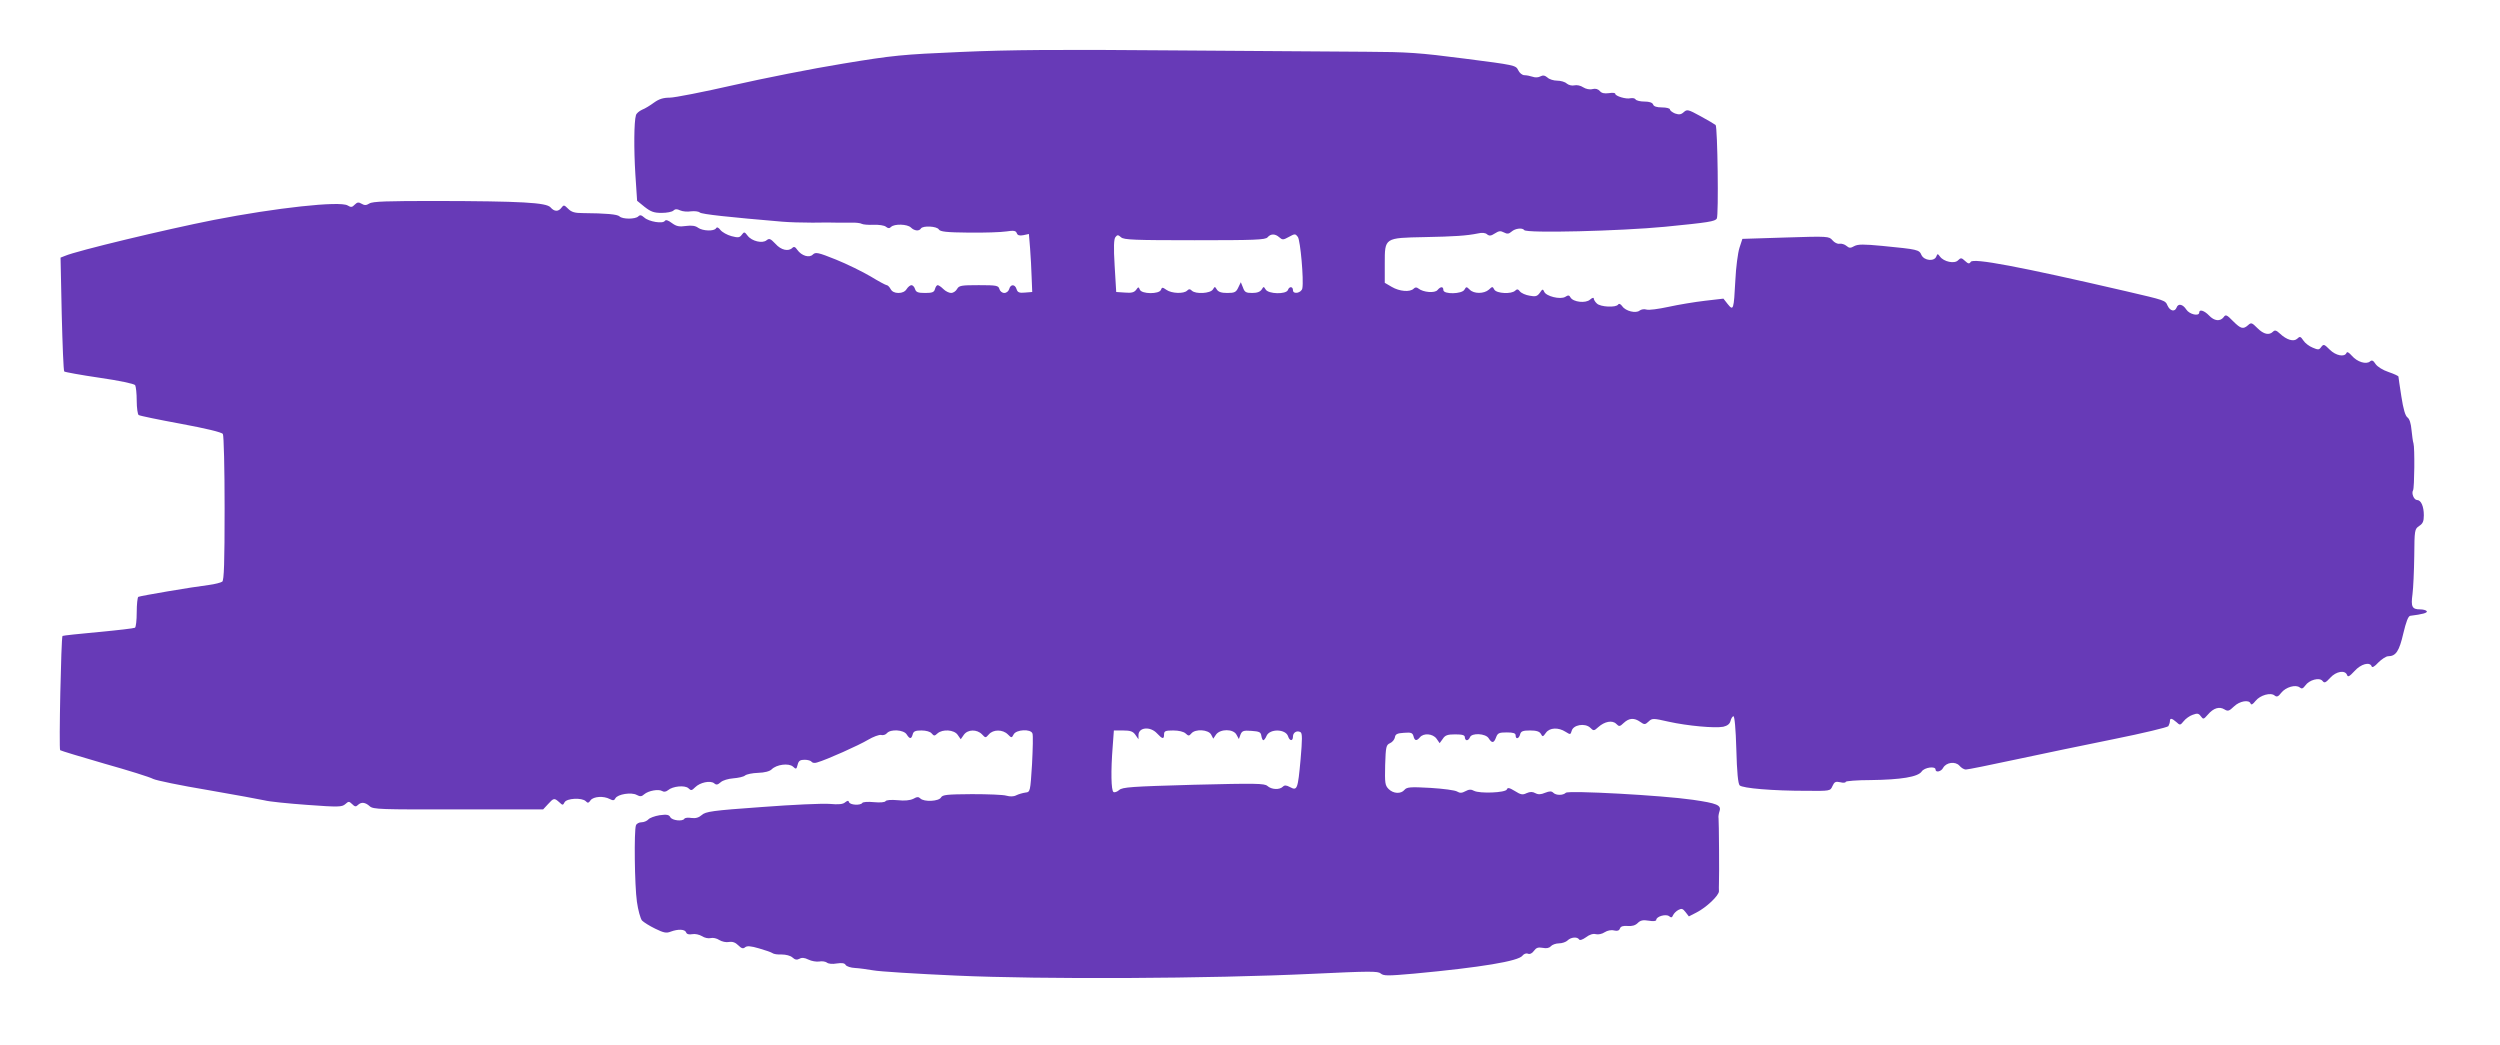
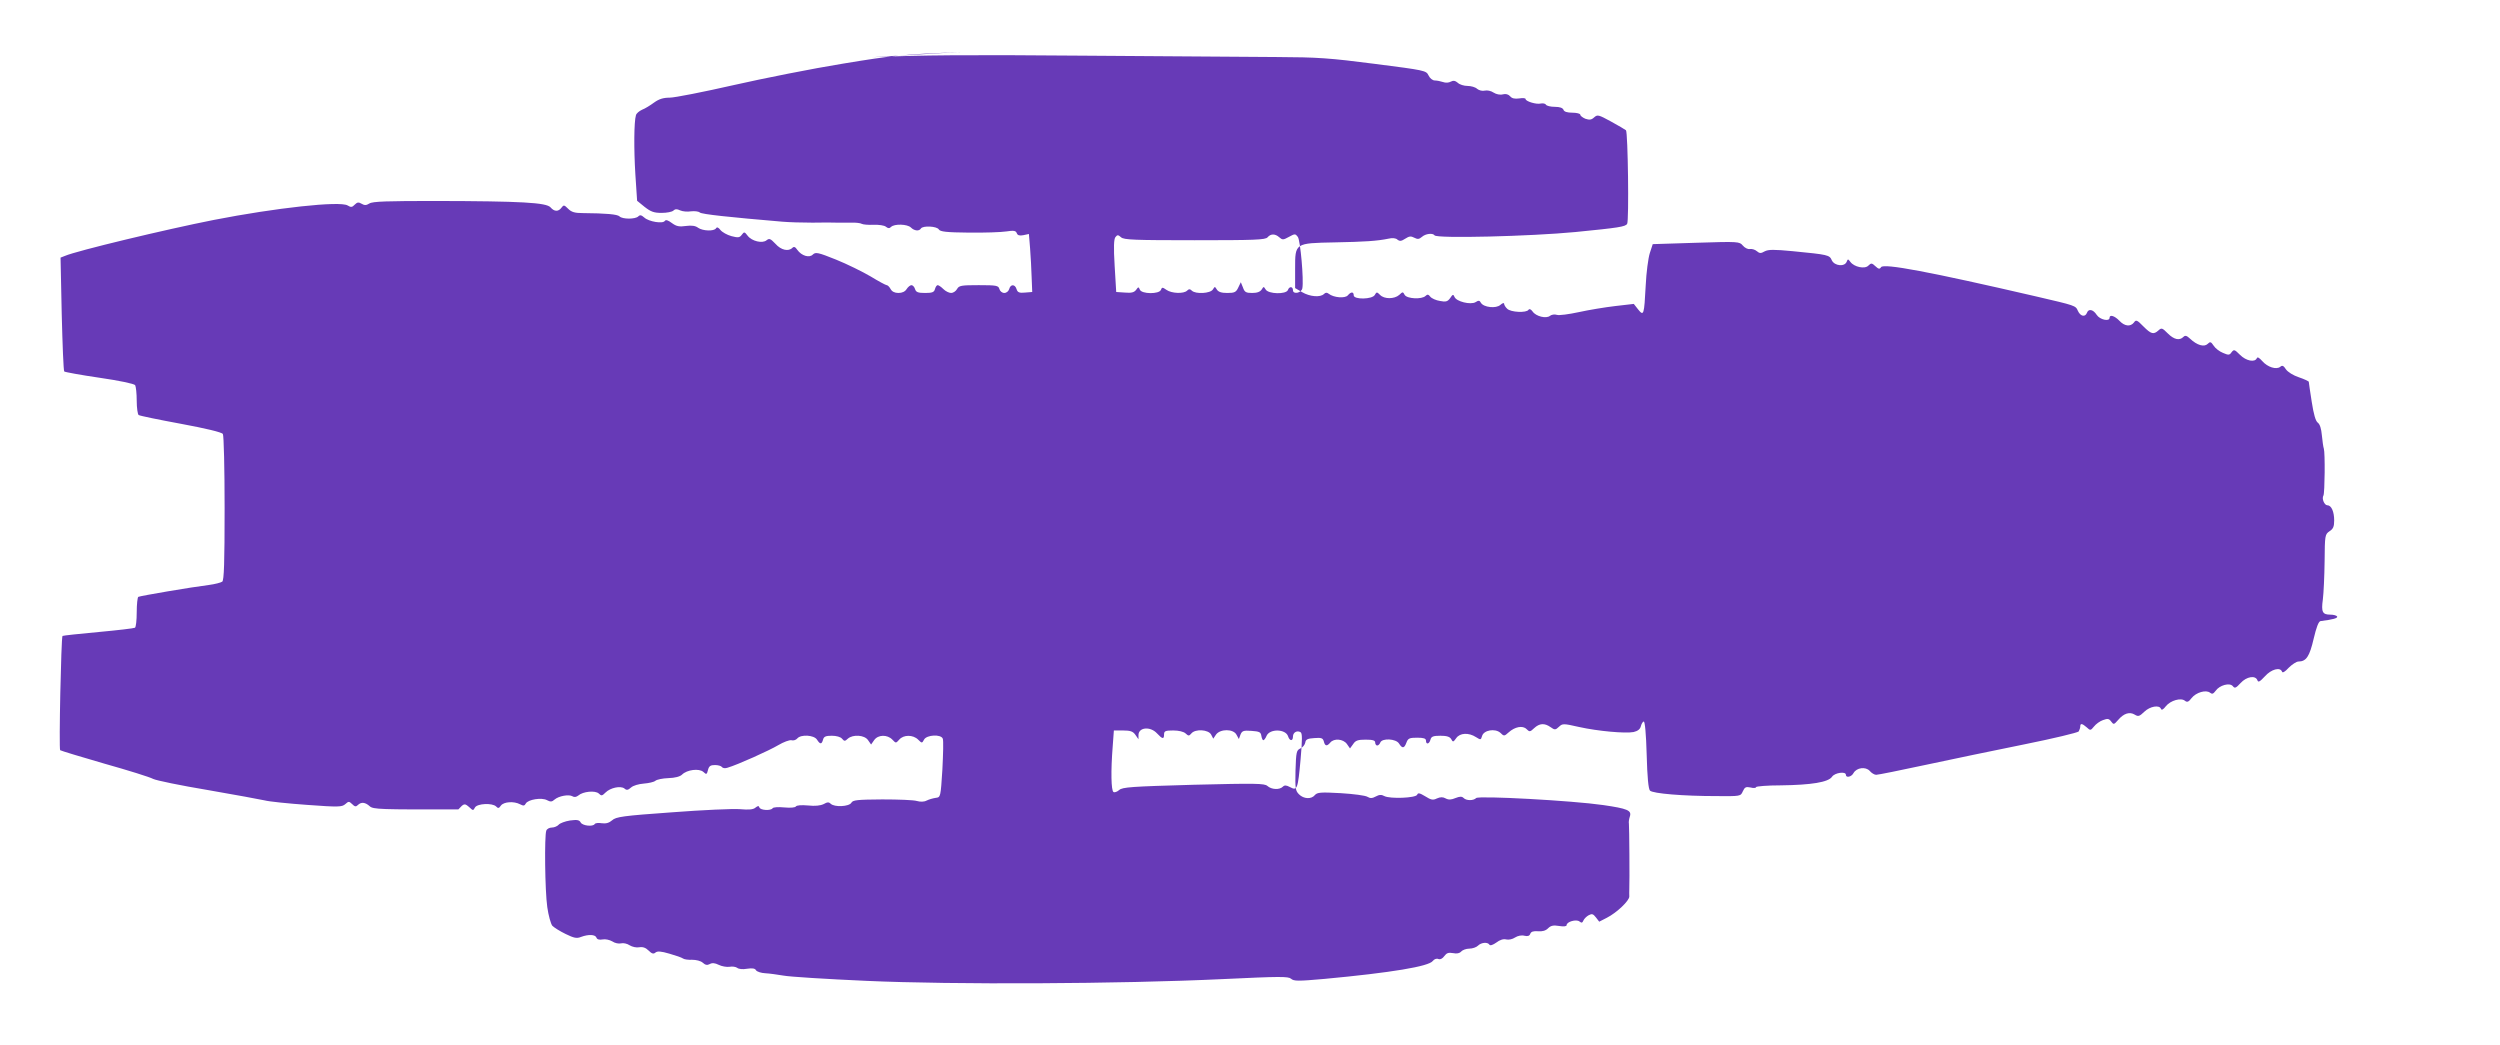
<svg xmlns="http://www.w3.org/2000/svg" version="1.0" width="1280pt" height="535pt" viewBox="0 0 1280 535" preserveAspectRatio="xMidYMid meet">
  <g transform="translate(0,535) scale(0.1,-0.1)" fill="#673ab7" stroke="none">
-     <path d="M4920 5084 c-302 -13 -345 -17 -605 -60 -154 -25 -406 -75 -560 -110 -154 -35 -301 -64 -326 -64 -33 0 -55 -7 -80 -25 -19 -14 -46 -31 -62 -37 -15 -7 -29 -19 -31 -28 -10 -33 -11 -172 -3 -302 l9 -136 38 -31 c32 -25 48 -31 87 -31 27 0 54 5 61 12 8 8 18 9 34 1 13 -6 38 -8 56 -5 18 2 38 0 45 -6 10 -9 151 -24 422 -47 33 -3 103 -5 155 -5 52 1 109 1 125 0 17 0 49 0 73 0 23 1 48 -2 54 -6 7 -4 34 -6 61 -5 27 1 55 -3 63 -10 11 -9 18 -9 26 -1 17 17 84 15 102 -3 17 -17 42 -20 51 -5 10 16 83 12 92 -5 7 -11 38 -15 153 -16 80 -1 166 2 192 6 39 6 49 4 54 -9 4 -11 14 -14 34 -10 l28 6 6 -73 c3 -41 7 -108 8 -149 l3 -75 -37 -3 c-29 -3 -38 1 -43 17 -8 27 -31 27 -38 1 -3 -11 -14 -20 -25 -20 -11 0 -22 9 -25 20 -5 18 -14 20 -106 20 -90 0 -101 -2 -111 -20 -6 -11 -20 -20 -30 -20 -11 0 -29 9 -40 20 -11 11 -24 20 -29 20 -5 0 -11 -9 -14 -20 -4 -16 -14 -20 -50 -20 -37 0 -47 4 -52 20 -3 11 -12 20 -18 20 -7 0 -18 -9 -25 -20 -8 -13 -23 -20 -42 -20 -19 0 -33 7 -40 20 -6 11 -15 20 -20 20 -5 0 -42 20 -83 45 -41 24 -120 63 -177 86 -92 37 -104 39 -118 26 -18 -19 -58 -7 -80 24 -10 15 -17 18 -25 10 -20 -20 -58 -12 -87 21 -25 26 -31 29 -45 18 -21 -18 -76 -5 -97 23 -16 21 -18 21 -30 5 -11 -15 -19 -16 -53 -7 -22 6 -47 20 -56 31 -11 14 -18 17 -23 9 -10 -16 -68 -14 -92 3 -13 10 -33 13 -62 9 -34 -5 -49 -2 -72 15 -20 15 -31 18 -36 11 -10 -16 -82 -4 -105 17 -15 13 -22 15 -31 6 -15 -15 -81 -15 -96 0 -11 11 -70 16 -189 17 -40 0 -57 5 -74 22 -20 20 -23 21 -34 6 -16 -22 -37 -21 -56 1 -21 25 -151 32 -585 33 -250 0 -327 -2 -343 -13 -16 -10 -25 -10 -40 -1 -15 9 -22 8 -35 -5 -13 -14 -20 -14 -36 -4 -39 24 -368 -12 -685 -74 -248 -49 -702 -158 -762 -184 l-23 -9 6 -288 c4 -158 9 -291 13 -295 3 -3 84 -18 180 -32 104 -15 178 -31 183 -38 4 -7 8 -43 8 -80 0 -37 5 -70 10 -73 6 -4 103 -24 217 -45 124 -23 209 -43 214 -52 5 -7 9 -178 9 -379 0 -281 -3 -369 -12 -377 -7 -5 -38 -13 -68 -17 -90 -11 -353 -56 -362 -61 -4 -3 -8 -38 -8 -79 0 -41 -4 -76 -9 -79 -5 -3 -89 -13 -187 -22 -99 -9 -181 -18 -184 -20 -7 -8 -19 -578 -12 -585 4 -3 106 -34 227 -69 121 -34 233 -69 249 -78 16 -8 142 -34 280 -57 138 -24 269 -48 291 -53 22 -6 120 -16 217 -23 162 -12 179 -11 196 4 17 15 19 15 35 0 13 -13 19 -15 29 -5 17 17 38 15 61 -6 18 -16 53 -17 454 -16 l434 0 25 27 c29 32 32 32 57 10 18 -17 19 -17 28 0 12 20 88 24 108 5 10 -11 15 -10 25 5 15 19 66 23 98 6 17 -9 23 -8 29 4 12 21 82 32 109 17 17 -9 25 -9 38 3 22 19 74 28 92 17 9 -6 20 -4 30 4 24 21 87 27 105 10 13 -13 17 -12 34 5 25 25 77 36 97 21 11 -10 18 -9 34 5 11 10 39 18 65 20 25 2 52 8 59 14 8 7 38 13 67 14 34 1 60 8 70 18 25 25 87 33 109 14 16 -15 18 -14 24 10 5 20 13 25 36 25 16 0 32 -5 35 -10 4 -6 16 -8 28 -4 52 15 216 89 261 116 27 16 57 27 67 25 10 -3 23 1 30 9 18 22 86 18 101 -6 16 -25 24 -25 31 0 4 16 14 20 45 20 23 0 45 -6 52 -15 12 -14 15 -14 30 0 26 23 85 19 103 -7 l16 -23 16 23 c20 28 67 29 93 2 18 -19 18 -19 35 0 22 26 71 26 97 0 19 -19 20 -19 30 0 13 25 87 29 96 5 4 -8 2 -79 -2 -158 -9 -141 -9 -142 -34 -145 -14 -2 -35 -8 -47 -14 -13 -7 -32 -7 -50 -2 -15 5 -95 8 -177 8 -128 -1 -150 -3 -158 -17 -11 -20 -87 -24 -106 -5 -9 9 -17 9 -36 -2 -17 -8 -44 -11 -80 -7 -34 3 -58 1 -62 -5 -4 -6 -28 -8 -60 -5 -30 3 -56 1 -59 -4 -9 -14 -63 -11 -68 4 -3 9 -7 9 -20 -1 -11 -10 -34 -12 -79 -8 -35 3 -191 -4 -348 -16 -253 -18 -287 -23 -307 -41 -15 -13 -31 -18 -53 -15 -17 3 -33 1 -36 -4 -9 -15 -63 -9 -72 8 -7 13 -18 15 -55 10 -25 -4 -51 -14 -57 -21 -7 -8 -23 -15 -35 -15 -13 0 -26 -7 -29 -16 -10 -26 -7 -308 5 -391 6 -43 18 -86 26 -96 9 -9 39 -28 68 -42 43 -21 57 -24 79 -15 38 14 73 13 79 -4 3 -9 15 -12 31 -9 15 3 36 -2 50 -10 13 -9 33 -13 45 -10 11 3 31 -1 44 -10 13 -8 35 -13 49 -10 18 3 33 -2 48 -17 16 -16 25 -19 35 -10 10 8 28 7 72 -6 32 -9 63 -20 68 -24 6 -5 27 -8 47 -7 22 0 45 -6 55 -15 13 -12 23 -14 36 -7 12 7 26 6 46 -4 16 -8 41 -12 55 -10 14 3 32 0 39 -5 8 -7 29 -9 51 -5 27 4 41 2 46 -8 5 -7 26 -14 47 -15 21 -1 63 -7 93 -12 30 -6 222 -18 425 -27 444 -20 1295 -16 1824 9 294 14 336 14 350 2 15 -13 35 -13 171 -1 343 32 535 64 555 92 7 9 19 14 28 10 10 -4 22 2 31 15 12 16 21 19 45 15 19 -4 33 -1 41 8 7 8 26 15 42 15 16 0 36 7 44 15 17 17 50 20 59 5 4 -6 18 -1 35 11 18 14 37 20 51 16 12 -3 32 1 45 10 14 9 34 13 48 9 17 -4 26 -1 30 10 4 11 16 15 40 13 22 -2 39 3 51 15 14 14 27 17 57 12 23 -4 38 -2 38 4 0 18 50 32 66 19 11 -9 15 -7 20 5 4 9 16 21 27 27 17 9 23 7 37 -11 l17 -22 39 20 c51 26 115 87 115 109 -1 10 0 27 0 38 2 40 0 320 -2 335 -2 8 1 25 5 37 10 31 -13 40 -136 58 -158 23 -638 49 -651 36 -14 -14 -50 -14 -64 0 -9 9 -19 9 -42 0 -21 -9 -35 -10 -50 -2 -14 8 -27 8 -45 0 -20 -10 -30 -8 -60 11 -28 17 -37 19 -41 8 -7 -17 -139 -22 -168 -7 -14 8 -26 8 -44 -2 -18 -10 -29 -10 -42 -2 -10 7 -72 15 -137 19 -104 6 -121 4 -133 -10 -18 -22 -57 -20 -81 4 -19 19 -20 31 -18 123 3 94 5 103 25 112 12 5 23 19 25 30 2 16 12 21 46 23 37 3 44 0 49 -17 6 -25 16 -26 33 -6 19 23 66 19 85 -7 l16 -23 16 22 c12 19 25 23 64 23 37 0 49 -4 49 -15 0 -8 5 -15 10 -15 6 0 13 7 16 15 9 24 81 20 96 -5 17 -27 27 -25 38 5 8 22 16 25 55 25 33 0 45 -4 45 -15 0 -22 17 -18 23 5 4 16 14 20 51 20 32 0 48 -5 55 -17 9 -17 11 -16 26 5 19 27 64 29 101 5 24 -15 25 -15 31 5 8 31 67 41 94 17 18 -18 20 -18 42 2 32 29 72 37 92 17 15 -15 18 -15 39 5 27 25 53 27 84 5 21 -15 25 -15 43 2 18 17 23 17 102 -1 99 -22 238 -34 280 -26 21 5 33 14 37 29 3 13 10 24 15 25 6 1 12 -63 15 -170 3 -116 9 -176 17 -184 15 -15 170 -28 341 -28 122 -1 123 -1 134 24 10 22 16 25 40 20 15 -4 28 -3 28 2 0 4 57 9 128 9 155 2 242 16 261 44 14 21 71 29 71 10 0 -17 29 -11 39 9 16 28 62 34 83 11 9 -11 24 -20 33 -20 10 0 124 23 254 51 130 28 357 75 505 105 149 30 273 60 278 66 4 7 8 19 8 26 0 17 10 15 33 -5 18 -17 20 -17 37 4 10 13 31 28 46 33 24 9 31 8 42 -7 13 -17 14 -17 36 8 29 34 59 43 85 27 18 -11 24 -9 49 15 29 28 77 36 85 15 3 -9 12 -4 25 13 24 30 78 45 98 28 11 -9 19 -6 34 14 23 29 74 44 95 27 10 -8 16 -6 28 10 20 29 72 43 88 24 10 -13 16 -10 40 16 30 33 76 41 86 14 4 -12 12 -8 38 20 33 37 79 49 88 24 2 -8 15 -1 34 20 17 17 40 32 50 32 40 0 57 26 78 117 14 59 25 88 35 90 64 8 90 15 85 24 -4 5 -19 9 -34 9 -41 0 -48 13 -39 78 4 31 8 119 9 195 1 134 2 138 25 154 19 12 24 24 24 55 0 45 -14 78 -35 78 -15 0 -30 34 -20 50 7 12 9 220 2 240 -3 8 -7 39 -10 68 -3 34 -10 57 -21 65 -11 8 -21 42 -31 107 -8 52 -15 98 -15 102 0 3 -23 14 -50 23 -30 10 -57 27 -67 41 -12 19 -19 22 -29 13 -20 -16 -65 -2 -92 29 -16 18 -25 23 -28 15 -10 -23 -55 -14 -86 17 -28 28 -31 29 -43 14 -11 -16 -16 -16 -44 -4 -18 7 -40 24 -48 37 -14 21 -18 22 -31 9 -18 -17 -54 -7 -90 27 -17 16 -25 18 -34 9 -20 -20 -48 -14 -80 18 -28 28 -32 30 -48 15 -25 -22 -37 -19 -77 21 -32 33 -38 35 -48 20 -18 -23 -48 -20 -75 9 -24 25 -50 33 -50 15 0 -21 -50 -10 -66 15 -18 28 -42 33 -50 10 -9 -23 -33 -18 -46 10 -12 28 -12 27 -213 74 -548 127 -783 171 -795 150 -7 -11 -13 -10 -29 5 -18 17 -22 17 -36 3 -18 -19 -73 -7 -92 19 -12 16 -13 16 -19 1 -10 -27 -62 -22 -76 7 -12 28 -18 29 -201 47 -95 9 -124 9 -143 -1 -19 -11 -26 -11 -40 1 -9 8 -26 13 -36 11 -10 -2 -26 6 -36 18 -17 20 -21 21 -239 14 l-222 -7 -15 -46 c-8 -25 -18 -100 -21 -166 -8 -152 -10 -158 -39 -122 l-22 28 -95 -11 c-52 -6 -136 -20 -186 -31 -51 -11 -102 -18 -113 -14 -12 4 -27 1 -35 -5 -19 -16 -72 -3 -89 22 -9 12 -16 15 -21 9 -10 -17 -91 -13 -109 5 -9 8 -16 20 -16 26 0 6 -9 3 -19 -6 -22 -20 -86 -13 -100 11 -6 12 -12 13 -27 3 -25 -15 -99 3 -108 27 -6 14 -9 14 -22 -6 -13 -18 -22 -21 -52 -15 -20 3 -43 13 -50 22 -9 12 -15 13 -24 4 -19 -19 -95 -15 -107 5 -9 17 -10 17 -28 0 -25 -22 -77 -22 -98 0 -16 16 -18 16 -27 0 -12 -23 -108 -25 -108 -2 0 19 -14 19 -30 0 -14 -17 -73 -12 -98 8 -9 7 -16 7 -24 -1 -19 -19 -73 -14 -112 9 l-36 21 0 99 c0 132 -2 131 203 135 154 3 216 7 275 19 20 5 38 3 46 -5 12 -9 20 -8 40 5 20 13 29 14 46 5 17 -9 25 -8 39 4 19 17 56 21 65 8 10 -17 493 -5 721 17 222 22 256 27 265 42 10 14 4 469 -6 479 -5 4 -40 25 -77 45 -64 35 -69 36 -86 21 -14 -13 -24 -14 -45 -7 -14 6 -26 15 -26 21 0 5 -18 10 -40 10 -27 0 -43 5 -46 15 -4 10 -20 15 -44 15 -22 0 -42 5 -46 11 -3 6 -15 8 -26 6 -22 -6 -78 11 -78 23 0 5 -15 6 -33 3 -23 -3 -37 0 -46 11 -9 10 -22 14 -37 10 -14 -4 -34 0 -48 9 -13 9 -33 13 -45 10 -12 -3 -29 1 -39 9 -9 9 -32 15 -49 15 -18 0 -41 7 -50 16 -13 11 -23 13 -36 6 -10 -6 -27 -7 -40 -2 -12 4 -31 8 -42 8 -11 0 -25 11 -32 26 -12 25 -18 26 -275 59 -232 30 -292 34 -503 35 -132 1 -580 4 -995 7 -577 5 -832 3 -1080 -8z m1197 -964 c308 0 362 2 373 15 16 19 39 19 60 0 16 -14 20 -14 49 2 31 17 33 17 46 0 13 -18 31 -221 23 -263 -4 -24 -48 -33 -48 -10 0 20 -19 21 -26 1 -9 -23 -100 -21 -114 3 -10 16 -10 16 -20 0 -8 -12 -23 -18 -49 -18 -31 0 -39 4 -47 28 l-11 27 -13 -27 c-11 -24 -19 -28 -56 -28 -30 0 -46 5 -54 18 -10 16 -10 16 -20 0 -13 -21 -89 -25 -108 -6 -9 9 -15 9 -24 0 -17 -17 -79 -15 -106 4 -20 14 -23 14 -28 0 -9 -23 -99 -22 -108 1 -6 15 -8 15 -19 -1 -10 -13 -24 -17 -57 -14 l-45 3 -8 134 c-6 97 -4 137 4 147 10 13 14 12 29 -1 14 -13 68 -15 377 -15z m-193 -2525 c28 -30 36 -31 36 -5 0 17 7 20 47 20 28 0 53 -6 63 -15 15 -14 18 -14 30 0 20 24 87 20 101 -6 l11 -21 14 21 c22 30 89 30 105 -1 l12 -22 8 22 c8 20 15 23 56 20 41 -3 48 -6 51 -25 2 -13 7 -23 10 -23 4 0 12 10 17 23 17 37 98 35 110 -3 8 -25 25 -26 25 -1 0 21 21 33 39 22 9 -6 9 -36 0 -139 -14 -153 -17 -162 -54 -142 -19 10 -28 11 -37 2 -17 -17 -58 -15 -79 4 -15 13 -56 14 -378 6 -319 -9 -364 -12 -381 -27 -10 -9 -24 -14 -29 -10 -12 7 -14 108 -4 233 l6 82 47 0 c38 0 51 -5 63 -22 l16 -23 0 22 c1 40 61 45 95 8z" />
+     <path d="M4920 5084 c-302 -13 -345 -17 -605 -60 -154 -25 -406 -75 -560 -110 -154 -35 -301 -64 -326 -64 -33 0 -55 -7 -80 -25 -19 -14 -46 -31 -62 -37 -15 -7 -29 -19 -31 -28 -10 -33 -11 -172 -3 -302 l9 -136 38 -31 c32 -25 48 -31 87 -31 27 0 54 5 61 12 8 8 18 9 34 1 13 -6 38 -8 56 -5 18 2 38 0 45 -6 10 -9 151 -24 422 -47 33 -3 103 -5 155 -5 52 1 109 1 125 0 17 0 49 0 73 0 23 1 48 -2 54 -6 7 -4 34 -6 61 -5 27 1 55 -3 63 -10 11 -9 18 -9 26 -1 17 17 84 15 102 -3 17 -17 42 -20 51 -5 10 16 83 12 92 -5 7 -11 38 -15 153 -16 80 -1 166 2 192 6 39 6 49 4 54 -9 4 -11 14 -14 34 -10 l28 6 6 -73 c3 -41 7 -108 8 -149 l3 -75 -37 -3 c-29 -3 -38 1 -43 17 -8 27 -31 27 -38 1 -3 -11 -14 -20 -25 -20 -11 0 -22 9 -25 20 -5 18 -14 20 -106 20 -90 0 -101 -2 -111 -20 -6 -11 -20 -20 -30 -20 -11 0 -29 9 -40 20 -11 11 -24 20 -29 20 -5 0 -11 -9 -14 -20 -4 -16 -14 -20 -50 -20 -37 0 -47 4 -52 20 -3 11 -12 20 -18 20 -7 0 -18 -9 -25 -20 -8 -13 -23 -20 -42 -20 -19 0 -33 7 -40 20 -6 11 -15 20 -20 20 -5 0 -42 20 -83 45 -41 24 -120 63 -177 86 -92 37 -104 39 -118 26 -18 -19 -58 -7 -80 24 -10 15 -17 18 -25 10 -20 -20 -58 -12 -87 21 -25 26 -31 29 -45 18 -21 -18 -76 -5 -97 23 -16 21 -18 21 -30 5 -11 -15 -19 -16 -53 -7 -22 6 -47 20 -56 31 -11 14 -18 17 -23 9 -10 -16 -68 -14 -92 3 -13 10 -33 13 -62 9 -34 -5 -49 -2 -72 15 -20 15 -31 18 -36 11 -10 -16 -82 -4 -105 17 -15 13 -22 15 -31 6 -15 -15 -81 -15 -96 0 -11 11 -70 16 -189 17 -40 0 -57 5 -74 22 -20 20 -23 21 -34 6 -16 -22 -37 -21 -56 1 -21 25 -151 32 -585 33 -250 0 -327 -2 -343 -13 -16 -10 -25 -10 -40 -1 -15 9 -22 8 -35 -5 -13 -14 -20 -14 -36 -4 -39 24 -368 -12 -685 -74 -248 -49 -702 -158 -762 -184 l-23 -9 6 -288 c4 -158 9 -291 13 -295 3 -3 84 -18 180 -32 104 -15 178 -31 183 -38 4 -7 8 -43 8 -80 0 -37 5 -70 10 -73 6 -4 103 -24 217 -45 124 -23 209 -43 214 -52 5 -7 9 -178 9 -379 0 -281 -3 -369 -12 -377 -7 -5 -38 -13 -68 -17 -90 -11 -353 -56 -362 -61 -4 -3 -8 -38 -8 -79 0 -41 -4 -76 -9 -79 -5 -3 -89 -13 -187 -22 -99 -9 -181 -18 -184 -20 -7 -8 -19 -578 -12 -585 4 -3 106 -34 227 -69 121 -34 233 -69 249 -78 16 -8 142 -34 280 -57 138 -24 269 -48 291 -53 22 -6 120 -16 217 -23 162 -12 179 -11 196 4 17 15 19 15 35 0 13 -13 19 -15 29 -5 17 17 38 15 61 -6 18 -16 53 -17 454 -16 c29 32 32 32 57 10 18 -17 19 -17 28 0 12 20 88 24 108 5 10 -11 15 -10 25 5 15 19 66 23 98 6 17 -9 23 -8 29 4 12 21 82 32 109 17 17 -9 25 -9 38 3 22 19 74 28 92 17 9 -6 20 -4 30 4 24 21 87 27 105 10 13 -13 17 -12 34 5 25 25 77 36 97 21 11 -10 18 -9 34 5 11 10 39 18 65 20 25 2 52 8 59 14 8 7 38 13 67 14 34 1 60 8 70 18 25 25 87 33 109 14 16 -15 18 -14 24 10 5 20 13 25 36 25 16 0 32 -5 35 -10 4 -6 16 -8 28 -4 52 15 216 89 261 116 27 16 57 27 67 25 10 -3 23 1 30 9 18 22 86 18 101 -6 16 -25 24 -25 31 0 4 16 14 20 45 20 23 0 45 -6 52 -15 12 -14 15 -14 30 0 26 23 85 19 103 -7 l16 -23 16 23 c20 28 67 29 93 2 18 -19 18 -19 35 0 22 26 71 26 97 0 19 -19 20 -19 30 0 13 25 87 29 96 5 4 -8 2 -79 -2 -158 -9 -141 -9 -142 -34 -145 -14 -2 -35 -8 -47 -14 -13 -7 -32 -7 -50 -2 -15 5 -95 8 -177 8 -128 -1 -150 -3 -158 -17 -11 -20 -87 -24 -106 -5 -9 9 -17 9 -36 -2 -17 -8 -44 -11 -80 -7 -34 3 -58 1 -62 -5 -4 -6 -28 -8 -60 -5 -30 3 -56 1 -59 -4 -9 -14 -63 -11 -68 4 -3 9 -7 9 -20 -1 -11 -10 -34 -12 -79 -8 -35 3 -191 -4 -348 -16 -253 -18 -287 -23 -307 -41 -15 -13 -31 -18 -53 -15 -17 3 -33 1 -36 -4 -9 -15 -63 -9 -72 8 -7 13 -18 15 -55 10 -25 -4 -51 -14 -57 -21 -7 -8 -23 -15 -35 -15 -13 0 -26 -7 -29 -16 -10 -26 -7 -308 5 -391 6 -43 18 -86 26 -96 9 -9 39 -28 68 -42 43 -21 57 -24 79 -15 38 14 73 13 79 -4 3 -9 15 -12 31 -9 15 3 36 -2 50 -10 13 -9 33 -13 45 -10 11 3 31 -1 44 -10 13 -8 35 -13 49 -10 18 3 33 -2 48 -17 16 -16 25 -19 35 -10 10 8 28 7 72 -6 32 -9 63 -20 68 -24 6 -5 27 -8 47 -7 22 0 45 -6 55 -15 13 -12 23 -14 36 -7 12 7 26 6 46 -4 16 -8 41 -12 55 -10 14 3 32 0 39 -5 8 -7 29 -9 51 -5 27 4 41 2 46 -8 5 -7 26 -14 47 -15 21 -1 63 -7 93 -12 30 -6 222 -18 425 -27 444 -20 1295 -16 1824 9 294 14 336 14 350 2 15 -13 35 -13 171 -1 343 32 535 64 555 92 7 9 19 14 28 10 10 -4 22 2 31 15 12 16 21 19 45 15 19 -4 33 -1 41 8 7 8 26 15 42 15 16 0 36 7 44 15 17 17 50 20 59 5 4 -6 18 -1 35 11 18 14 37 20 51 16 12 -3 32 1 45 10 14 9 34 13 48 9 17 -4 26 -1 30 10 4 11 16 15 40 13 22 -2 39 3 51 15 14 14 27 17 57 12 23 -4 38 -2 38 4 0 18 50 32 66 19 11 -9 15 -7 20 5 4 9 16 21 27 27 17 9 23 7 37 -11 l17 -22 39 20 c51 26 115 87 115 109 -1 10 0 27 0 38 2 40 0 320 -2 335 -2 8 1 25 5 37 10 31 -13 40 -136 58 -158 23 -638 49 -651 36 -14 -14 -50 -14 -64 0 -9 9 -19 9 -42 0 -21 -9 -35 -10 -50 -2 -14 8 -27 8 -45 0 -20 -10 -30 -8 -60 11 -28 17 -37 19 -41 8 -7 -17 -139 -22 -168 -7 -14 8 -26 8 -44 -2 -18 -10 -29 -10 -42 -2 -10 7 -72 15 -137 19 -104 6 -121 4 -133 -10 -18 -22 -57 -20 -81 4 -19 19 -20 31 -18 123 3 94 5 103 25 112 12 5 23 19 25 30 2 16 12 21 46 23 37 3 44 0 49 -17 6 -25 16 -26 33 -6 19 23 66 19 85 -7 l16 -23 16 22 c12 19 25 23 64 23 37 0 49 -4 49 -15 0 -8 5 -15 10 -15 6 0 13 7 16 15 9 24 81 20 96 -5 17 -27 27 -25 38 5 8 22 16 25 55 25 33 0 45 -4 45 -15 0 -22 17 -18 23 5 4 16 14 20 51 20 32 0 48 -5 55 -17 9 -17 11 -16 26 5 19 27 64 29 101 5 24 -15 25 -15 31 5 8 31 67 41 94 17 18 -18 20 -18 42 2 32 29 72 37 92 17 15 -15 18 -15 39 5 27 25 53 27 84 5 21 -15 25 -15 43 2 18 17 23 17 102 -1 99 -22 238 -34 280 -26 21 5 33 14 37 29 3 13 10 24 15 25 6 1 12 -63 15 -170 3 -116 9 -176 17 -184 15 -15 170 -28 341 -28 122 -1 123 -1 134 24 10 22 16 25 40 20 15 -4 28 -3 28 2 0 4 57 9 128 9 155 2 242 16 261 44 14 21 71 29 71 10 0 -17 29 -11 39 9 16 28 62 34 83 11 9 -11 24 -20 33 -20 10 0 124 23 254 51 130 28 357 75 505 105 149 30 273 60 278 66 4 7 8 19 8 26 0 17 10 15 33 -5 18 -17 20 -17 37 4 10 13 31 28 46 33 24 9 31 8 42 -7 13 -17 14 -17 36 8 29 34 59 43 85 27 18 -11 24 -9 49 15 29 28 77 36 85 15 3 -9 12 -4 25 13 24 30 78 45 98 28 11 -9 19 -6 34 14 23 29 74 44 95 27 10 -8 16 -6 28 10 20 29 72 43 88 24 10 -13 16 -10 40 16 30 33 76 41 86 14 4 -12 12 -8 38 20 33 37 79 49 88 24 2 -8 15 -1 34 20 17 17 40 32 50 32 40 0 57 26 78 117 14 59 25 88 35 90 64 8 90 15 85 24 -4 5 -19 9 -34 9 -41 0 -48 13 -39 78 4 31 8 119 9 195 1 134 2 138 25 154 19 12 24 24 24 55 0 45 -14 78 -35 78 -15 0 -30 34 -20 50 7 12 9 220 2 240 -3 8 -7 39 -10 68 -3 34 -10 57 -21 65 -11 8 -21 42 -31 107 -8 52 -15 98 -15 102 0 3 -23 14 -50 23 -30 10 -57 27 -67 41 -12 19 -19 22 -29 13 -20 -16 -65 -2 -92 29 -16 18 -25 23 -28 15 -10 -23 -55 -14 -86 17 -28 28 -31 29 -43 14 -11 -16 -16 -16 -44 -4 -18 7 -40 24 -48 37 -14 21 -18 22 -31 9 -18 -17 -54 -7 -90 27 -17 16 -25 18 -34 9 -20 -20 -48 -14 -80 18 -28 28 -32 30 -48 15 -25 -22 -37 -19 -77 21 -32 33 -38 35 -48 20 -18 -23 -48 -20 -75 9 -24 25 -50 33 -50 15 0 -21 -50 -10 -66 15 -18 28 -42 33 -50 10 -9 -23 -33 -18 -46 10 -12 28 -12 27 -213 74 -548 127 -783 171 -795 150 -7 -11 -13 -10 -29 5 -18 17 -22 17 -36 3 -18 -19 -73 -7 -92 19 -12 16 -13 16 -19 1 -10 -27 -62 -22 -76 7 -12 28 -18 29 -201 47 -95 9 -124 9 -143 -1 -19 -11 -26 -11 -40 1 -9 8 -26 13 -36 11 -10 -2 -26 6 -36 18 -17 20 -21 21 -239 14 l-222 -7 -15 -46 c-8 -25 -18 -100 -21 -166 -8 -152 -10 -158 -39 -122 l-22 28 -95 -11 c-52 -6 -136 -20 -186 -31 -51 -11 -102 -18 -113 -14 -12 4 -27 1 -35 -5 -19 -16 -72 -3 -89 22 -9 12 -16 15 -21 9 -10 -17 -91 -13 -109 5 -9 8 -16 20 -16 26 0 6 -9 3 -19 -6 -22 -20 -86 -13 -100 11 -6 12 -12 13 -27 3 -25 -15 -99 3 -108 27 -6 14 -9 14 -22 -6 -13 -18 -22 -21 -52 -15 -20 3 -43 13 -50 22 -9 12 -15 13 -24 4 -19 -19 -95 -15 -107 5 -9 17 -10 17 -28 0 -25 -22 -77 -22 -98 0 -16 16 -18 16 -27 0 -12 -23 -108 -25 -108 -2 0 19 -14 19 -30 0 -14 -17 -73 -12 -98 8 -9 7 -16 7 -24 -1 -19 -19 -73 -14 -112 9 l-36 21 0 99 c0 132 -2 131 203 135 154 3 216 7 275 19 20 5 38 3 46 -5 12 -9 20 -8 40 5 20 13 29 14 46 5 17 -9 25 -8 39 4 19 17 56 21 65 8 10 -17 493 -5 721 17 222 22 256 27 265 42 10 14 4 469 -6 479 -5 4 -40 25 -77 45 -64 35 -69 36 -86 21 -14 -13 -24 -14 -45 -7 -14 6 -26 15 -26 21 0 5 -18 10 -40 10 -27 0 -43 5 -46 15 -4 10 -20 15 -44 15 -22 0 -42 5 -46 11 -3 6 -15 8 -26 6 -22 -6 -78 11 -78 23 0 5 -15 6 -33 3 -23 -3 -37 0 -46 11 -9 10 -22 14 -37 10 -14 -4 -34 0 -48 9 -13 9 -33 13 -45 10 -12 -3 -29 1 -39 9 -9 9 -32 15 -49 15 -18 0 -41 7 -50 16 -13 11 -23 13 -36 6 -10 -6 -27 -7 -40 -2 -12 4 -31 8 -42 8 -11 0 -25 11 -32 26 -12 25 -18 26 -275 59 -232 30 -292 34 -503 35 -132 1 -580 4 -995 7 -577 5 -832 3 -1080 -8z m1197 -964 c308 0 362 2 373 15 16 19 39 19 60 0 16 -14 20 -14 49 2 31 17 33 17 46 0 13 -18 31 -221 23 -263 -4 -24 -48 -33 -48 -10 0 20 -19 21 -26 1 -9 -23 -100 -21 -114 3 -10 16 -10 16 -20 0 -8 -12 -23 -18 -49 -18 -31 0 -39 4 -47 28 l-11 27 -13 -27 c-11 -24 -19 -28 -56 -28 -30 0 -46 5 -54 18 -10 16 -10 16 -20 0 -13 -21 -89 -25 -108 -6 -9 9 -15 9 -24 0 -17 -17 -79 -15 -106 4 -20 14 -23 14 -28 0 -9 -23 -99 -22 -108 1 -6 15 -8 15 -19 -1 -10 -13 -24 -17 -57 -14 l-45 3 -8 134 c-6 97 -4 137 4 147 10 13 14 12 29 -1 14 -13 68 -15 377 -15z m-193 -2525 c28 -30 36 -31 36 -5 0 17 7 20 47 20 28 0 53 -6 63 -15 15 -14 18 -14 30 0 20 24 87 20 101 -6 l11 -21 14 21 c22 30 89 30 105 -1 l12 -22 8 22 c8 20 15 23 56 20 41 -3 48 -6 51 -25 2 -13 7 -23 10 -23 4 0 12 10 17 23 17 37 98 35 110 -3 8 -25 25 -26 25 -1 0 21 21 33 39 22 9 -6 9 -36 0 -139 -14 -153 -17 -162 -54 -142 -19 10 -28 11 -37 2 -17 -17 -58 -15 -79 4 -15 13 -56 14 -378 6 -319 -9 -364 -12 -381 -27 -10 -9 -24 -14 -29 -10 -12 7 -14 108 -4 233 l6 82 47 0 c38 0 51 -5 63 -22 l16 -23 0 22 c1 40 61 45 95 8z" />
  </g>
</svg>